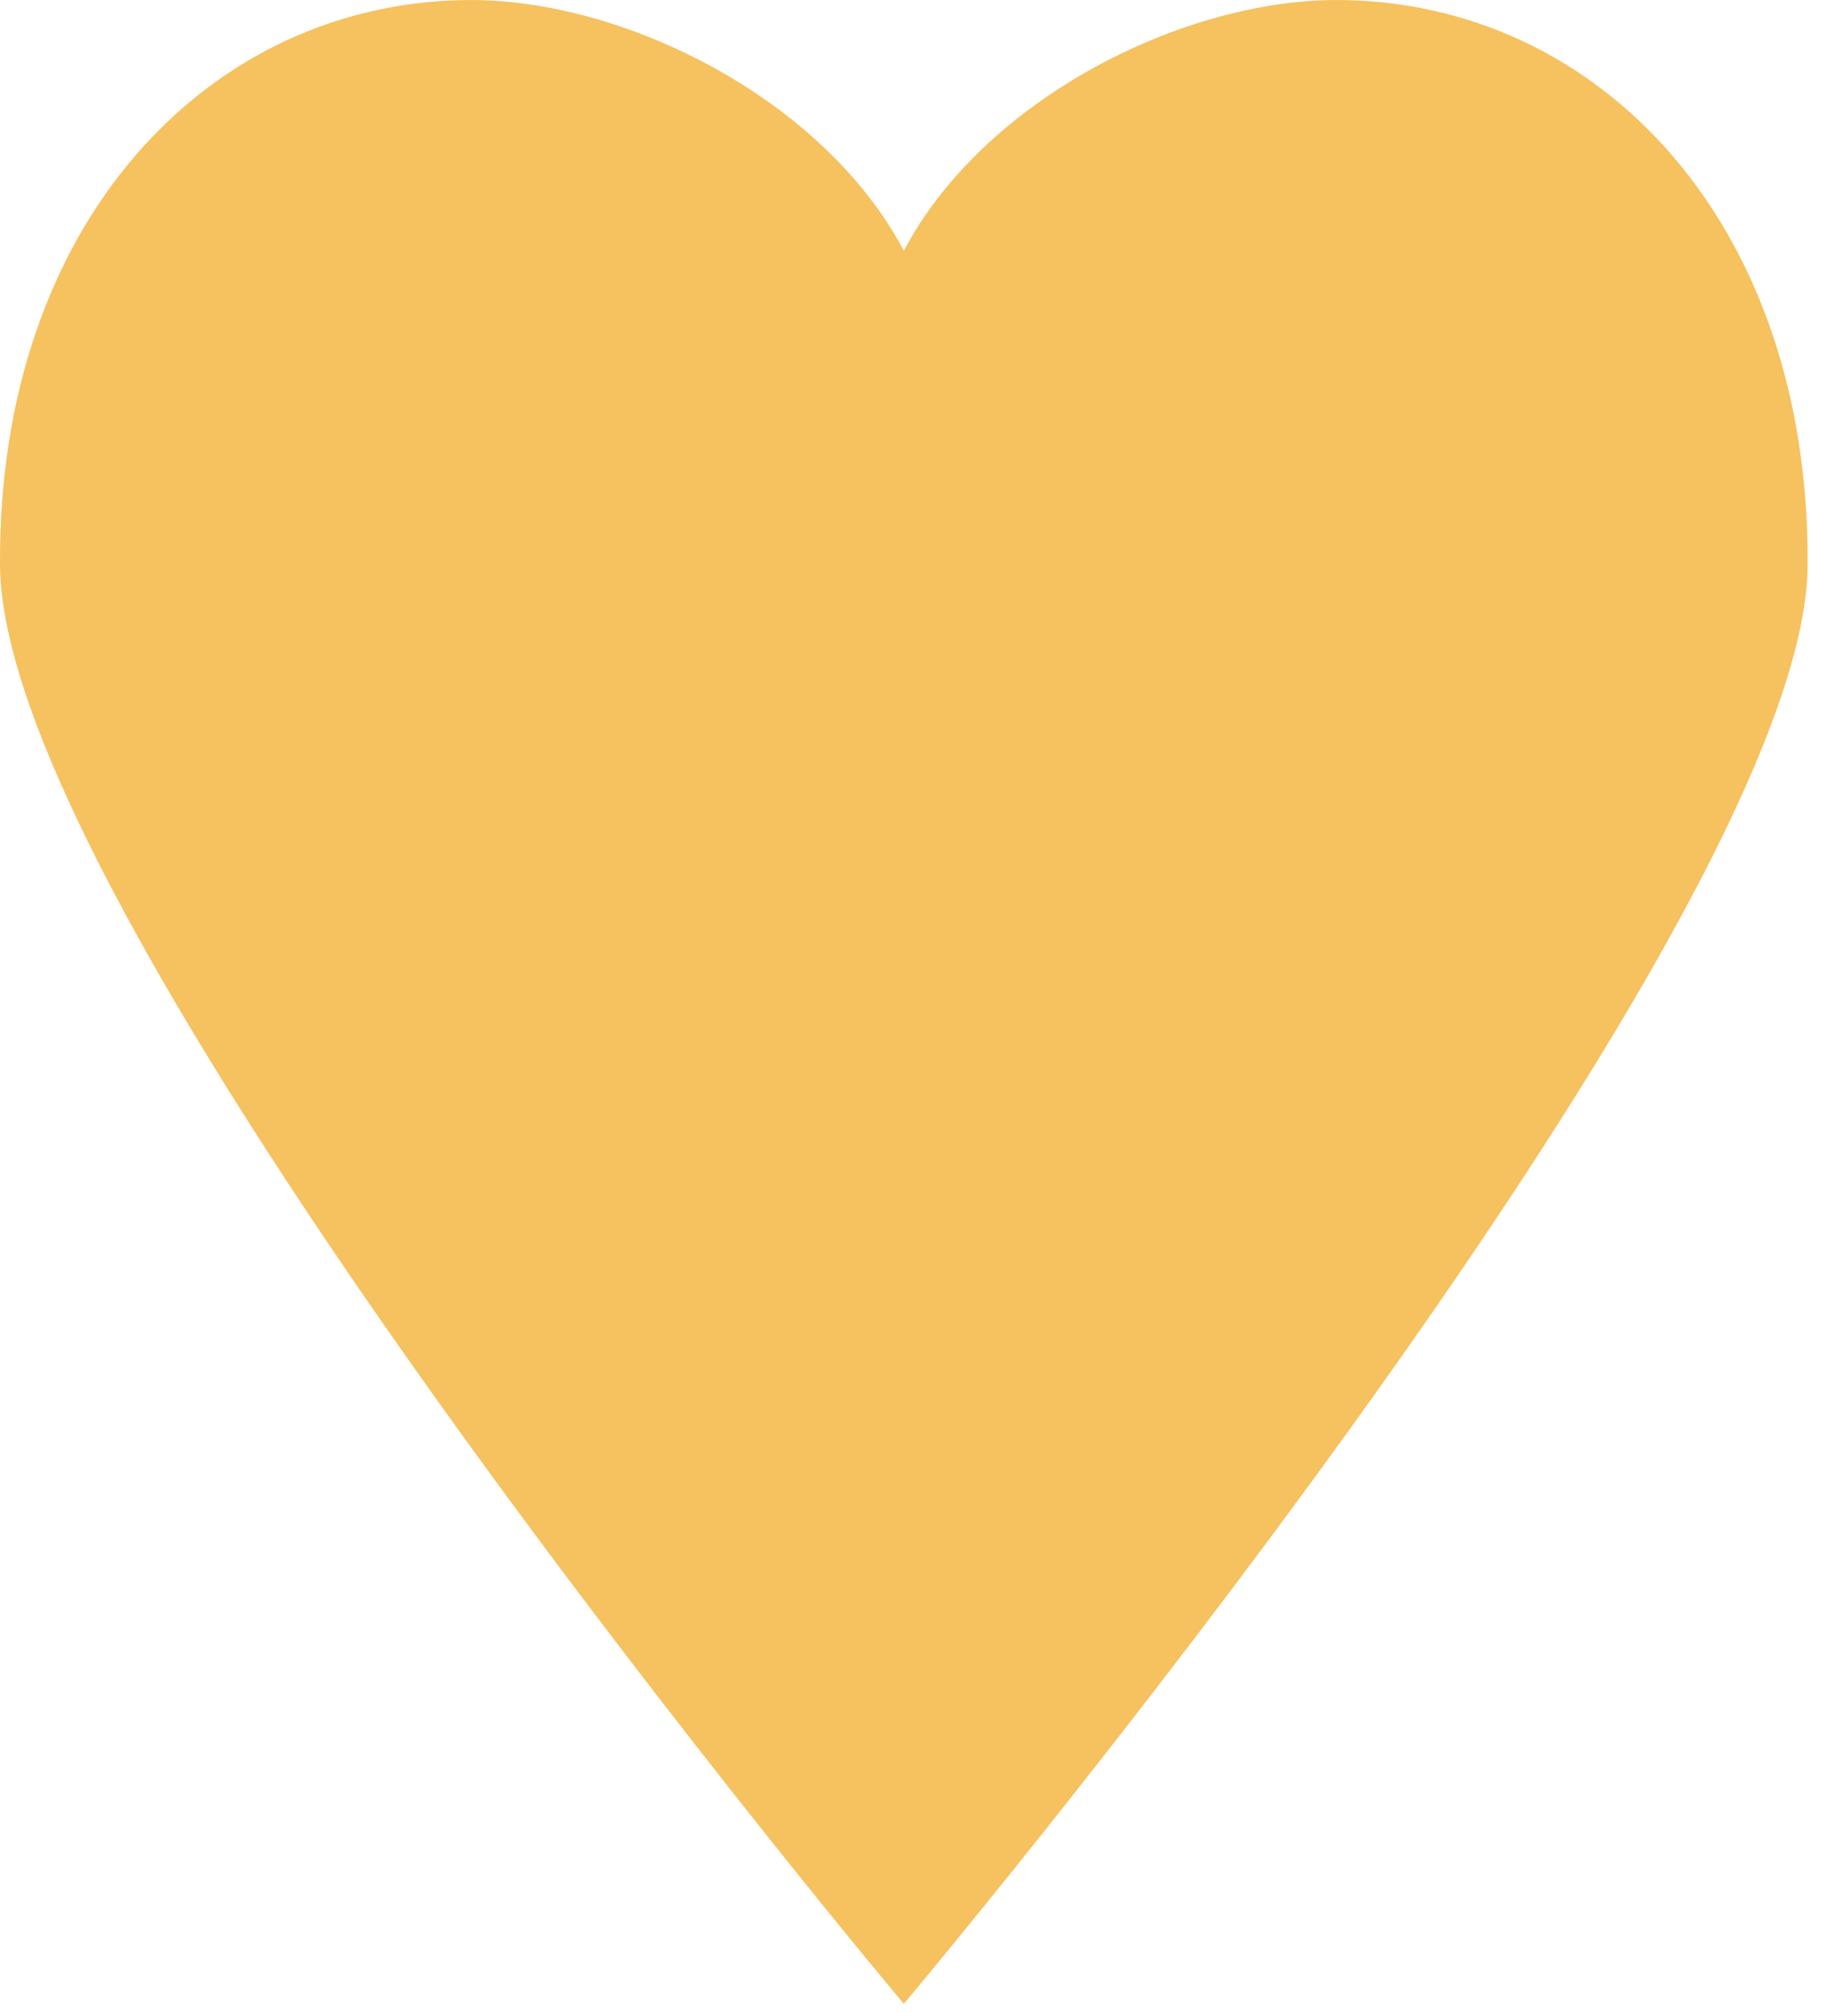
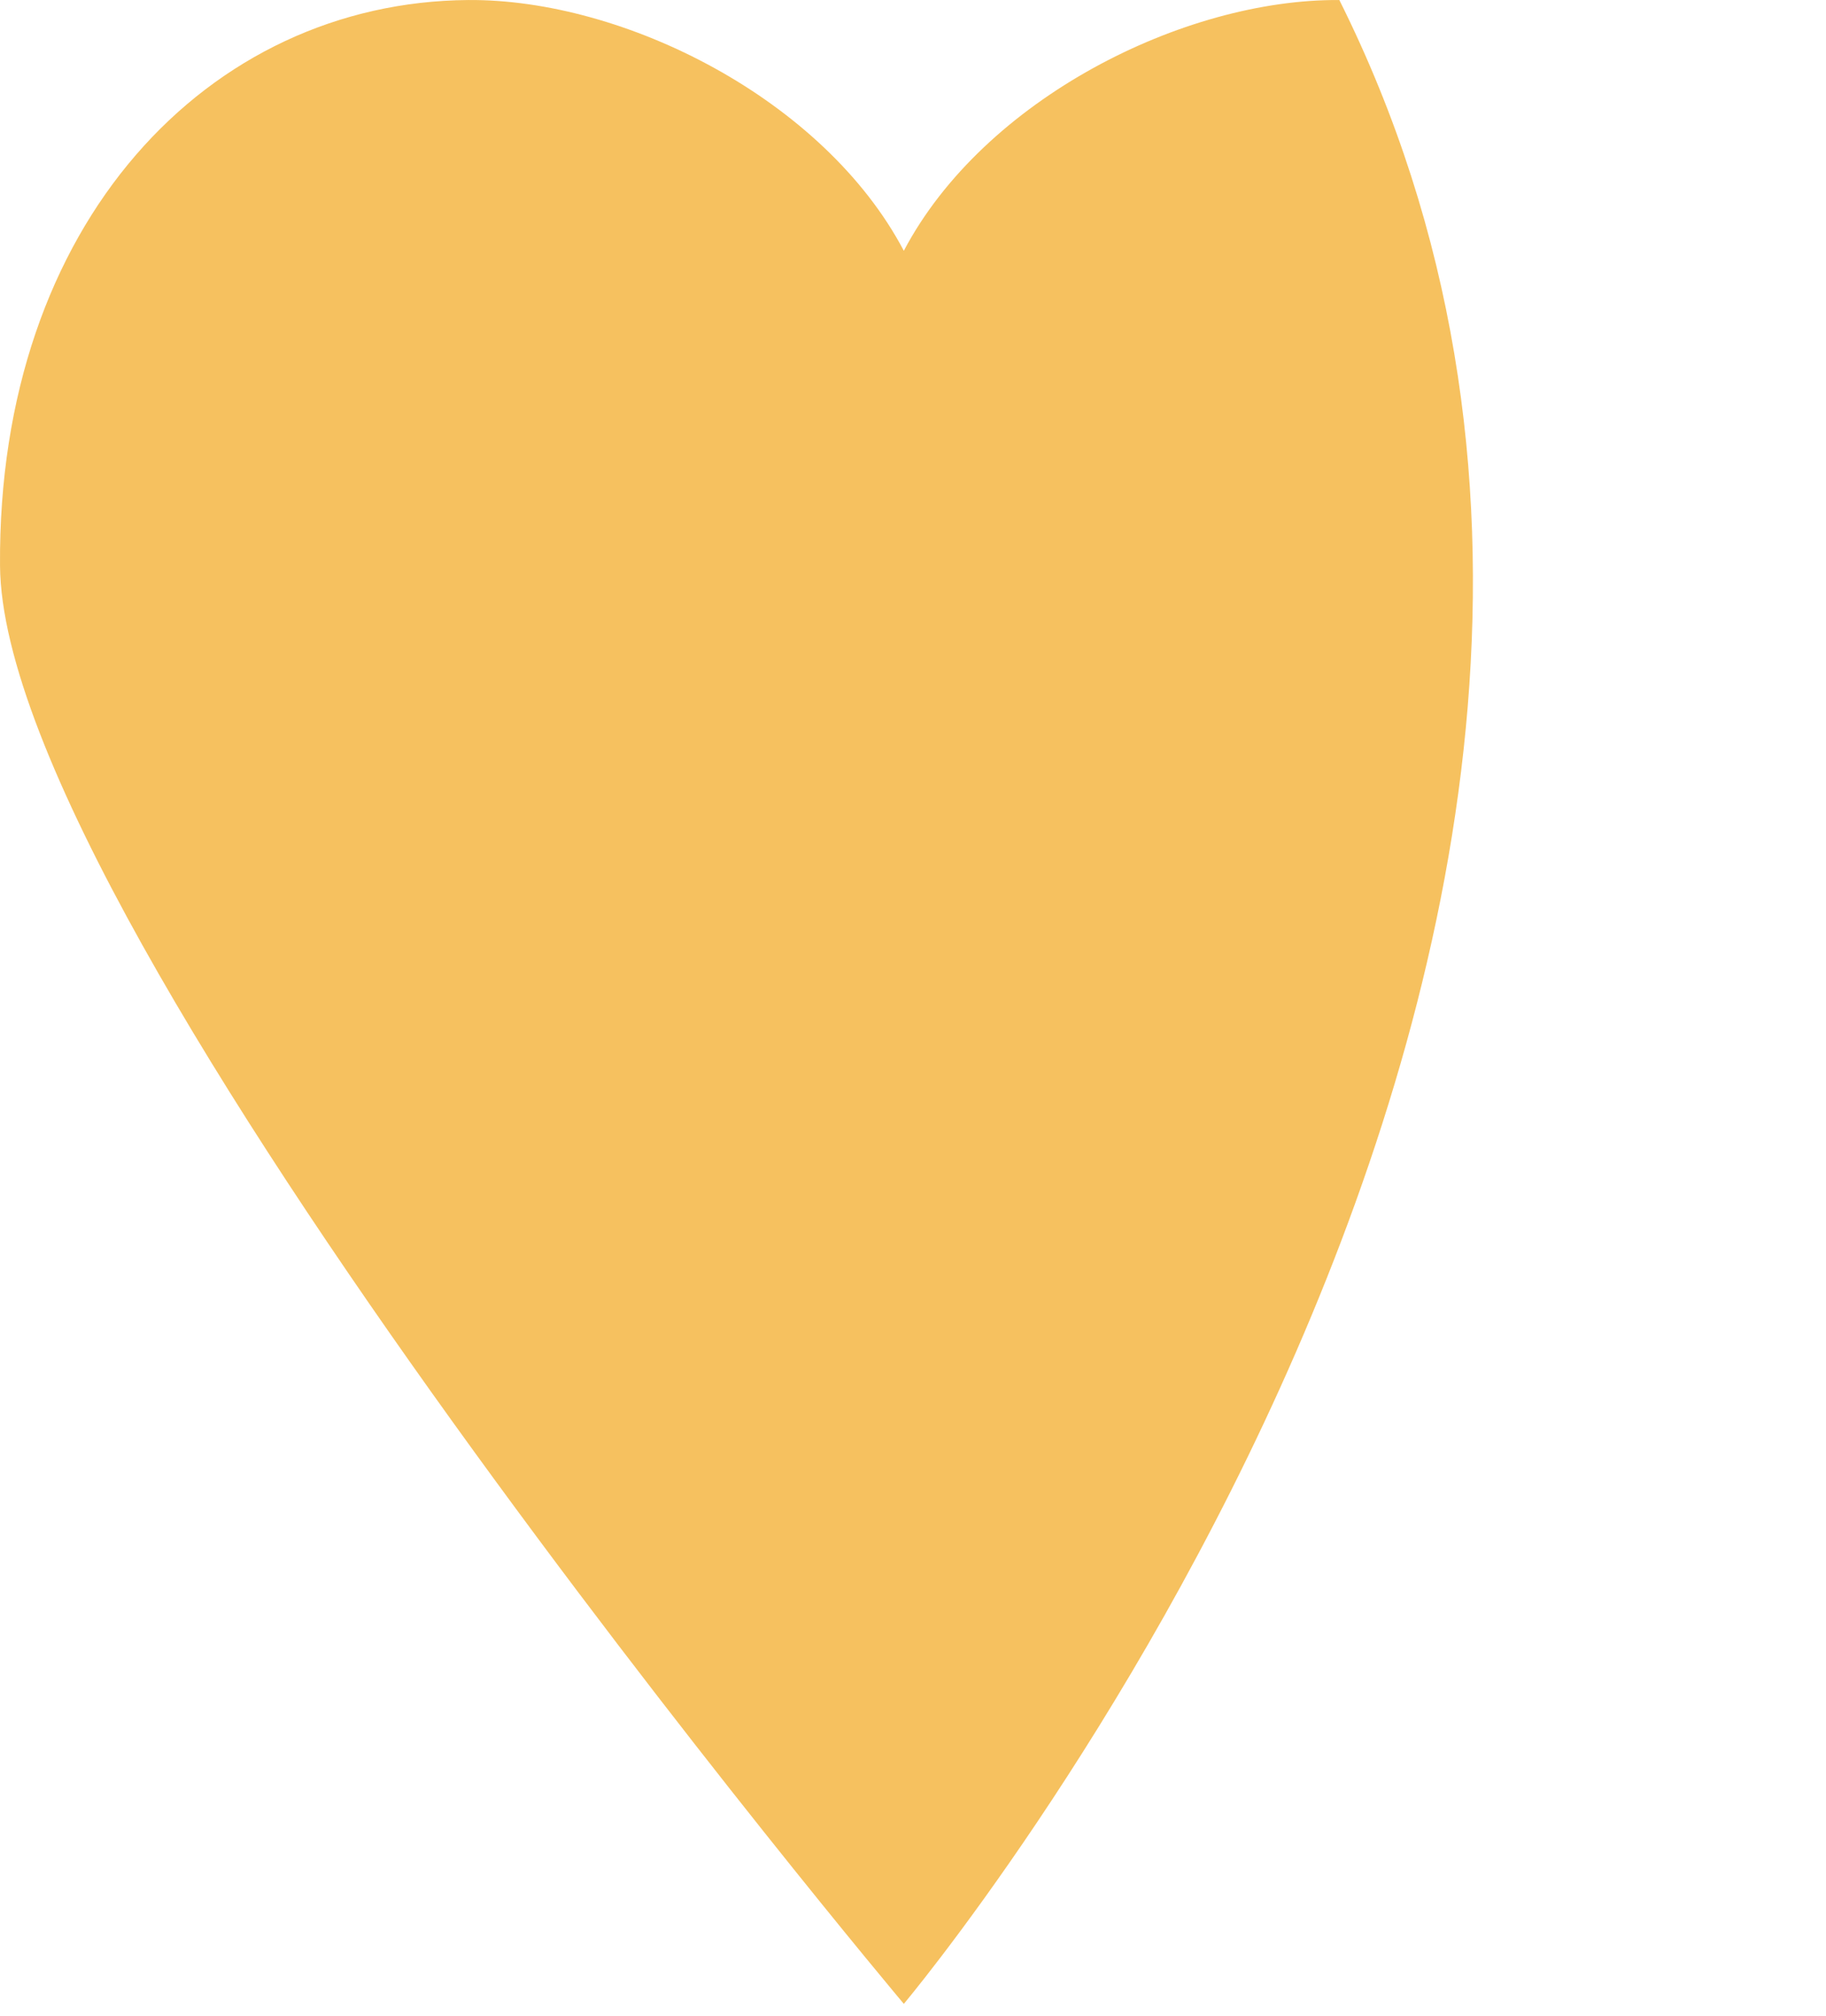
<svg xmlns="http://www.w3.org/2000/svg" width="77" height="85" viewBox="0 0 77 85" fill="none">
-   <path fill-rule="evenodd" clip-rule="evenodd" d="M0.001 23.851C-0.104 9.399 8.797 0.08 19.748 0.001C26.312 -0.047 34.743 4.179 38.113 10.575C41.483 4.179 49.914 -0.047 56.478 0.001C67.429 0.08 76.33 9.399 76.225 23.851C76.114 39.313 38.113 84.496 38.113 84.496C38.113 84.496 0.112 39.313 0.001 23.851Z" fill="#F6C15F" />
+   <path fill-rule="evenodd" clip-rule="evenodd" d="M0.001 23.851C-0.104 9.399 8.797 0.08 19.748 0.001C26.312 -0.047 34.743 4.179 38.113 10.575C41.483 4.179 49.914 -0.047 56.478 0.001C76.114 39.313 38.113 84.496 38.113 84.496C38.113 84.496 0.112 39.313 0.001 23.851Z" fill="#F6C15F" />
</svg>